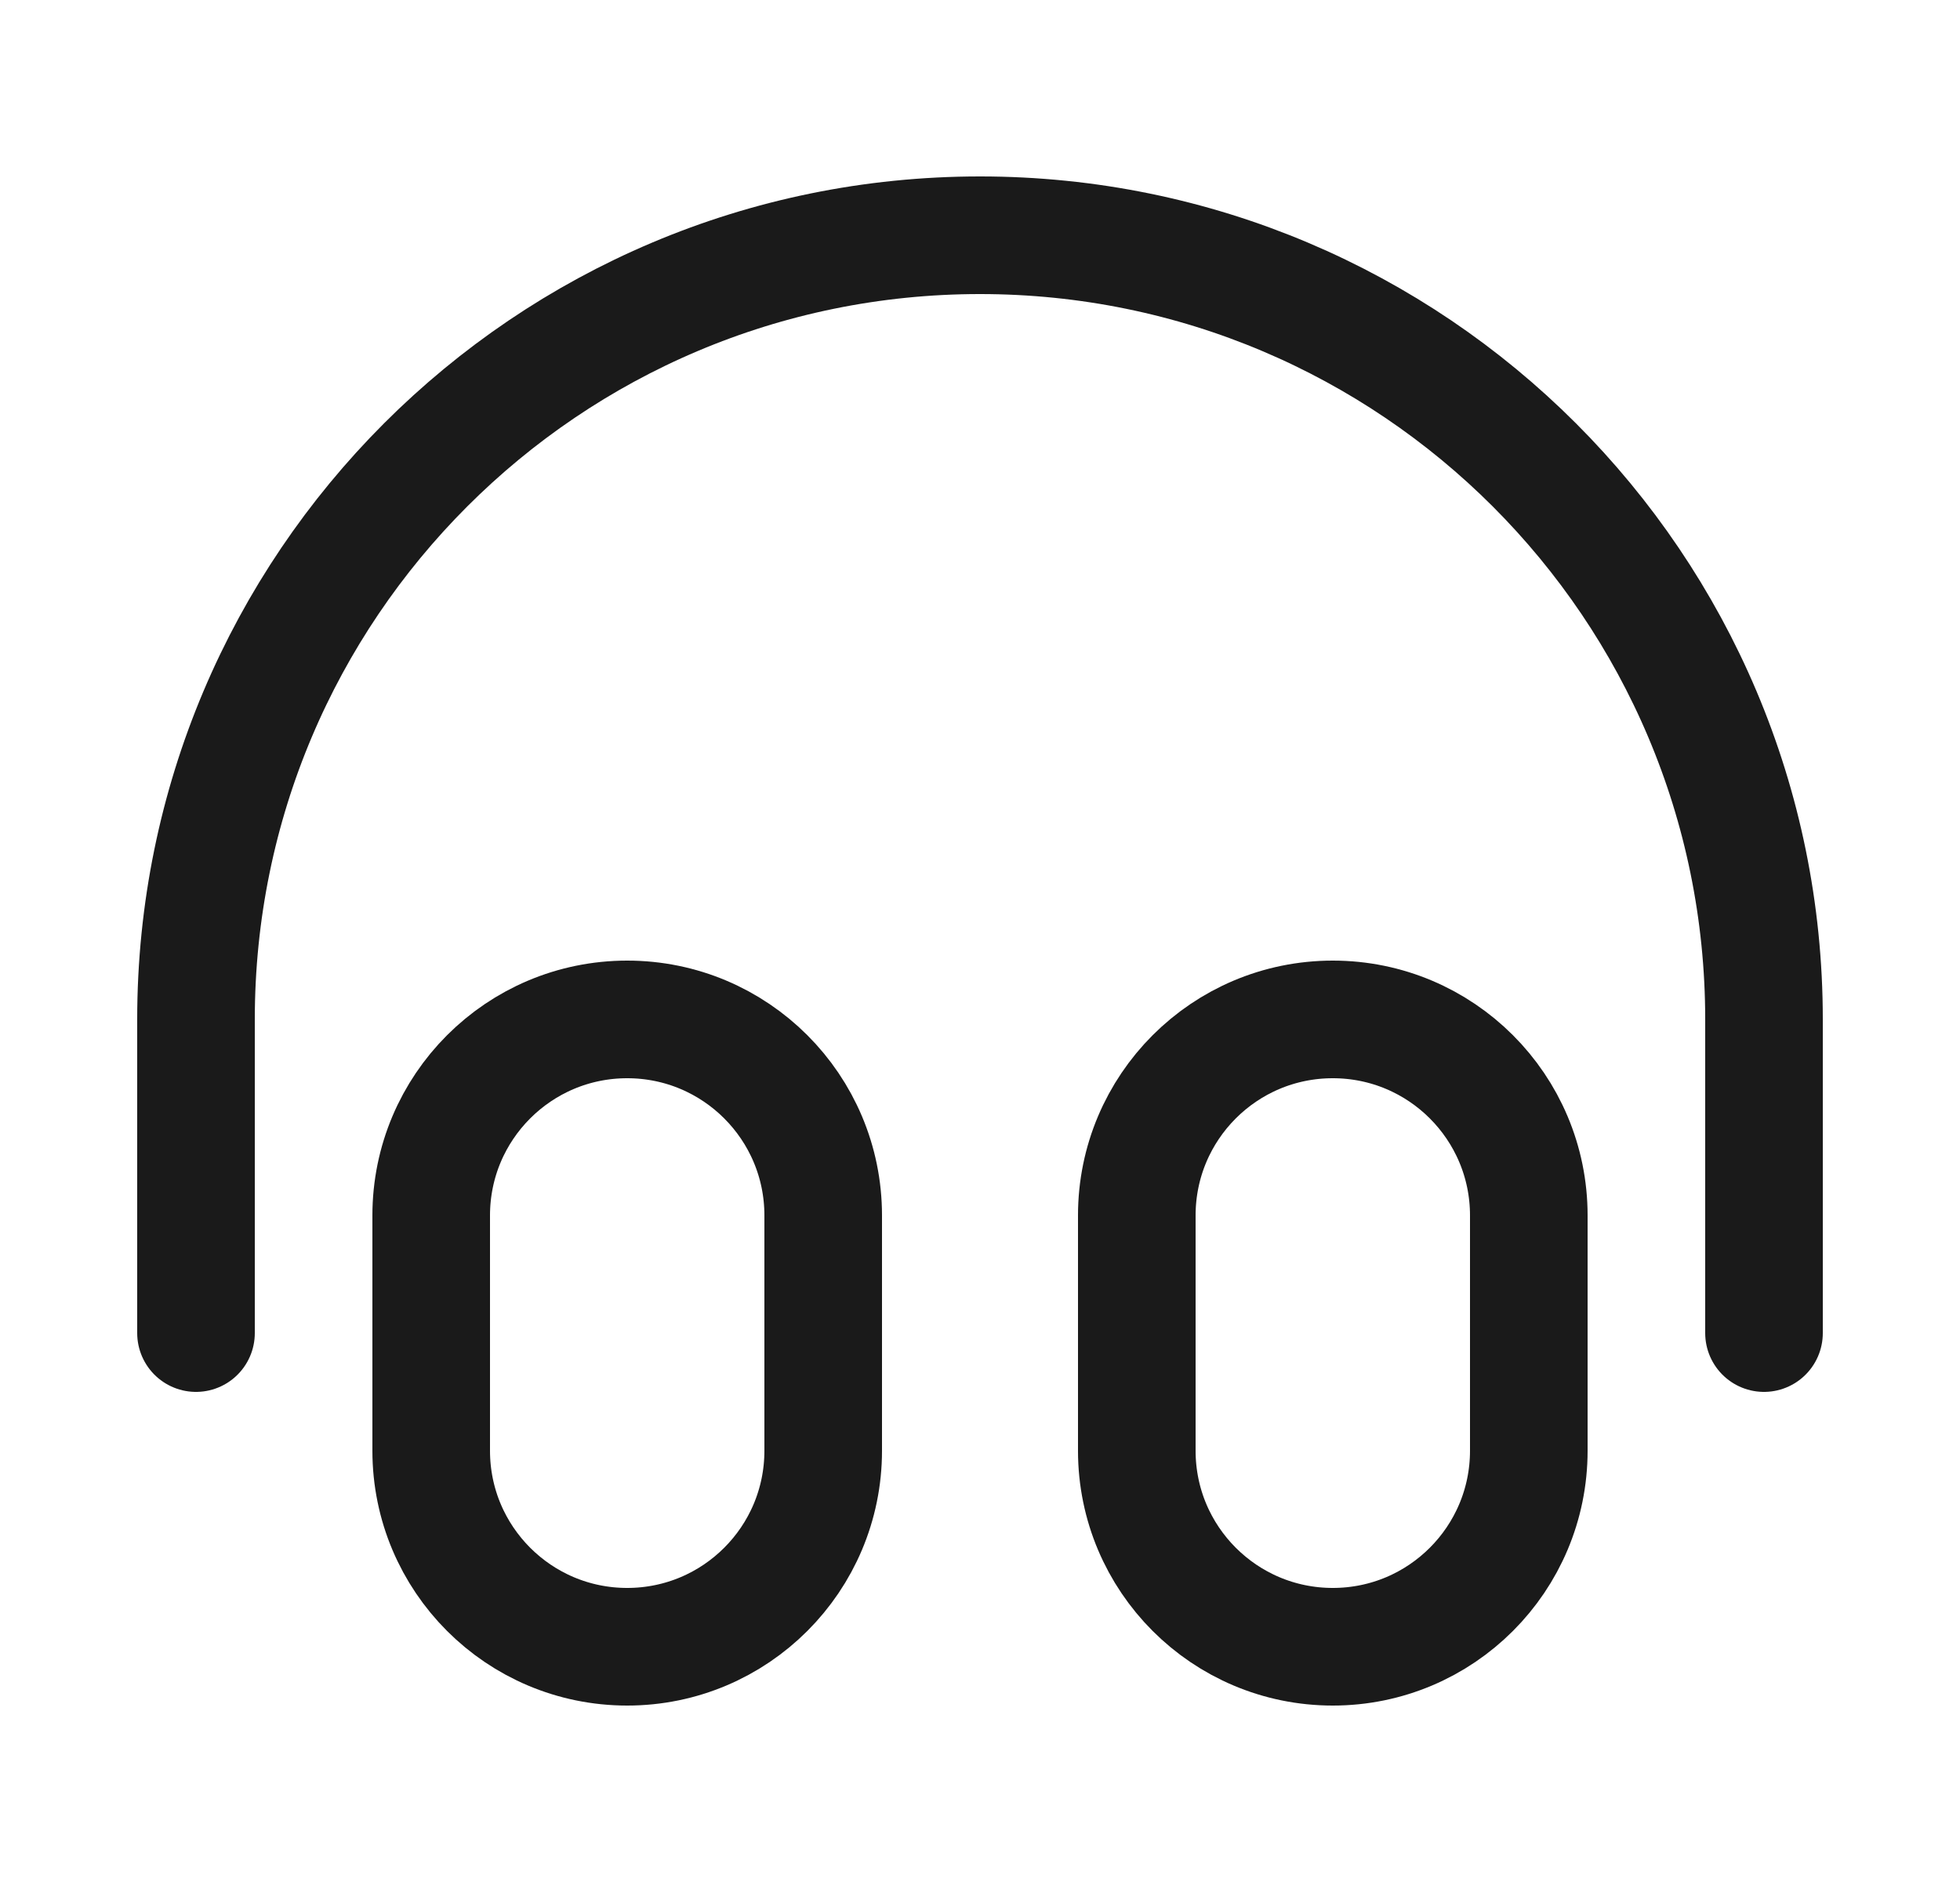
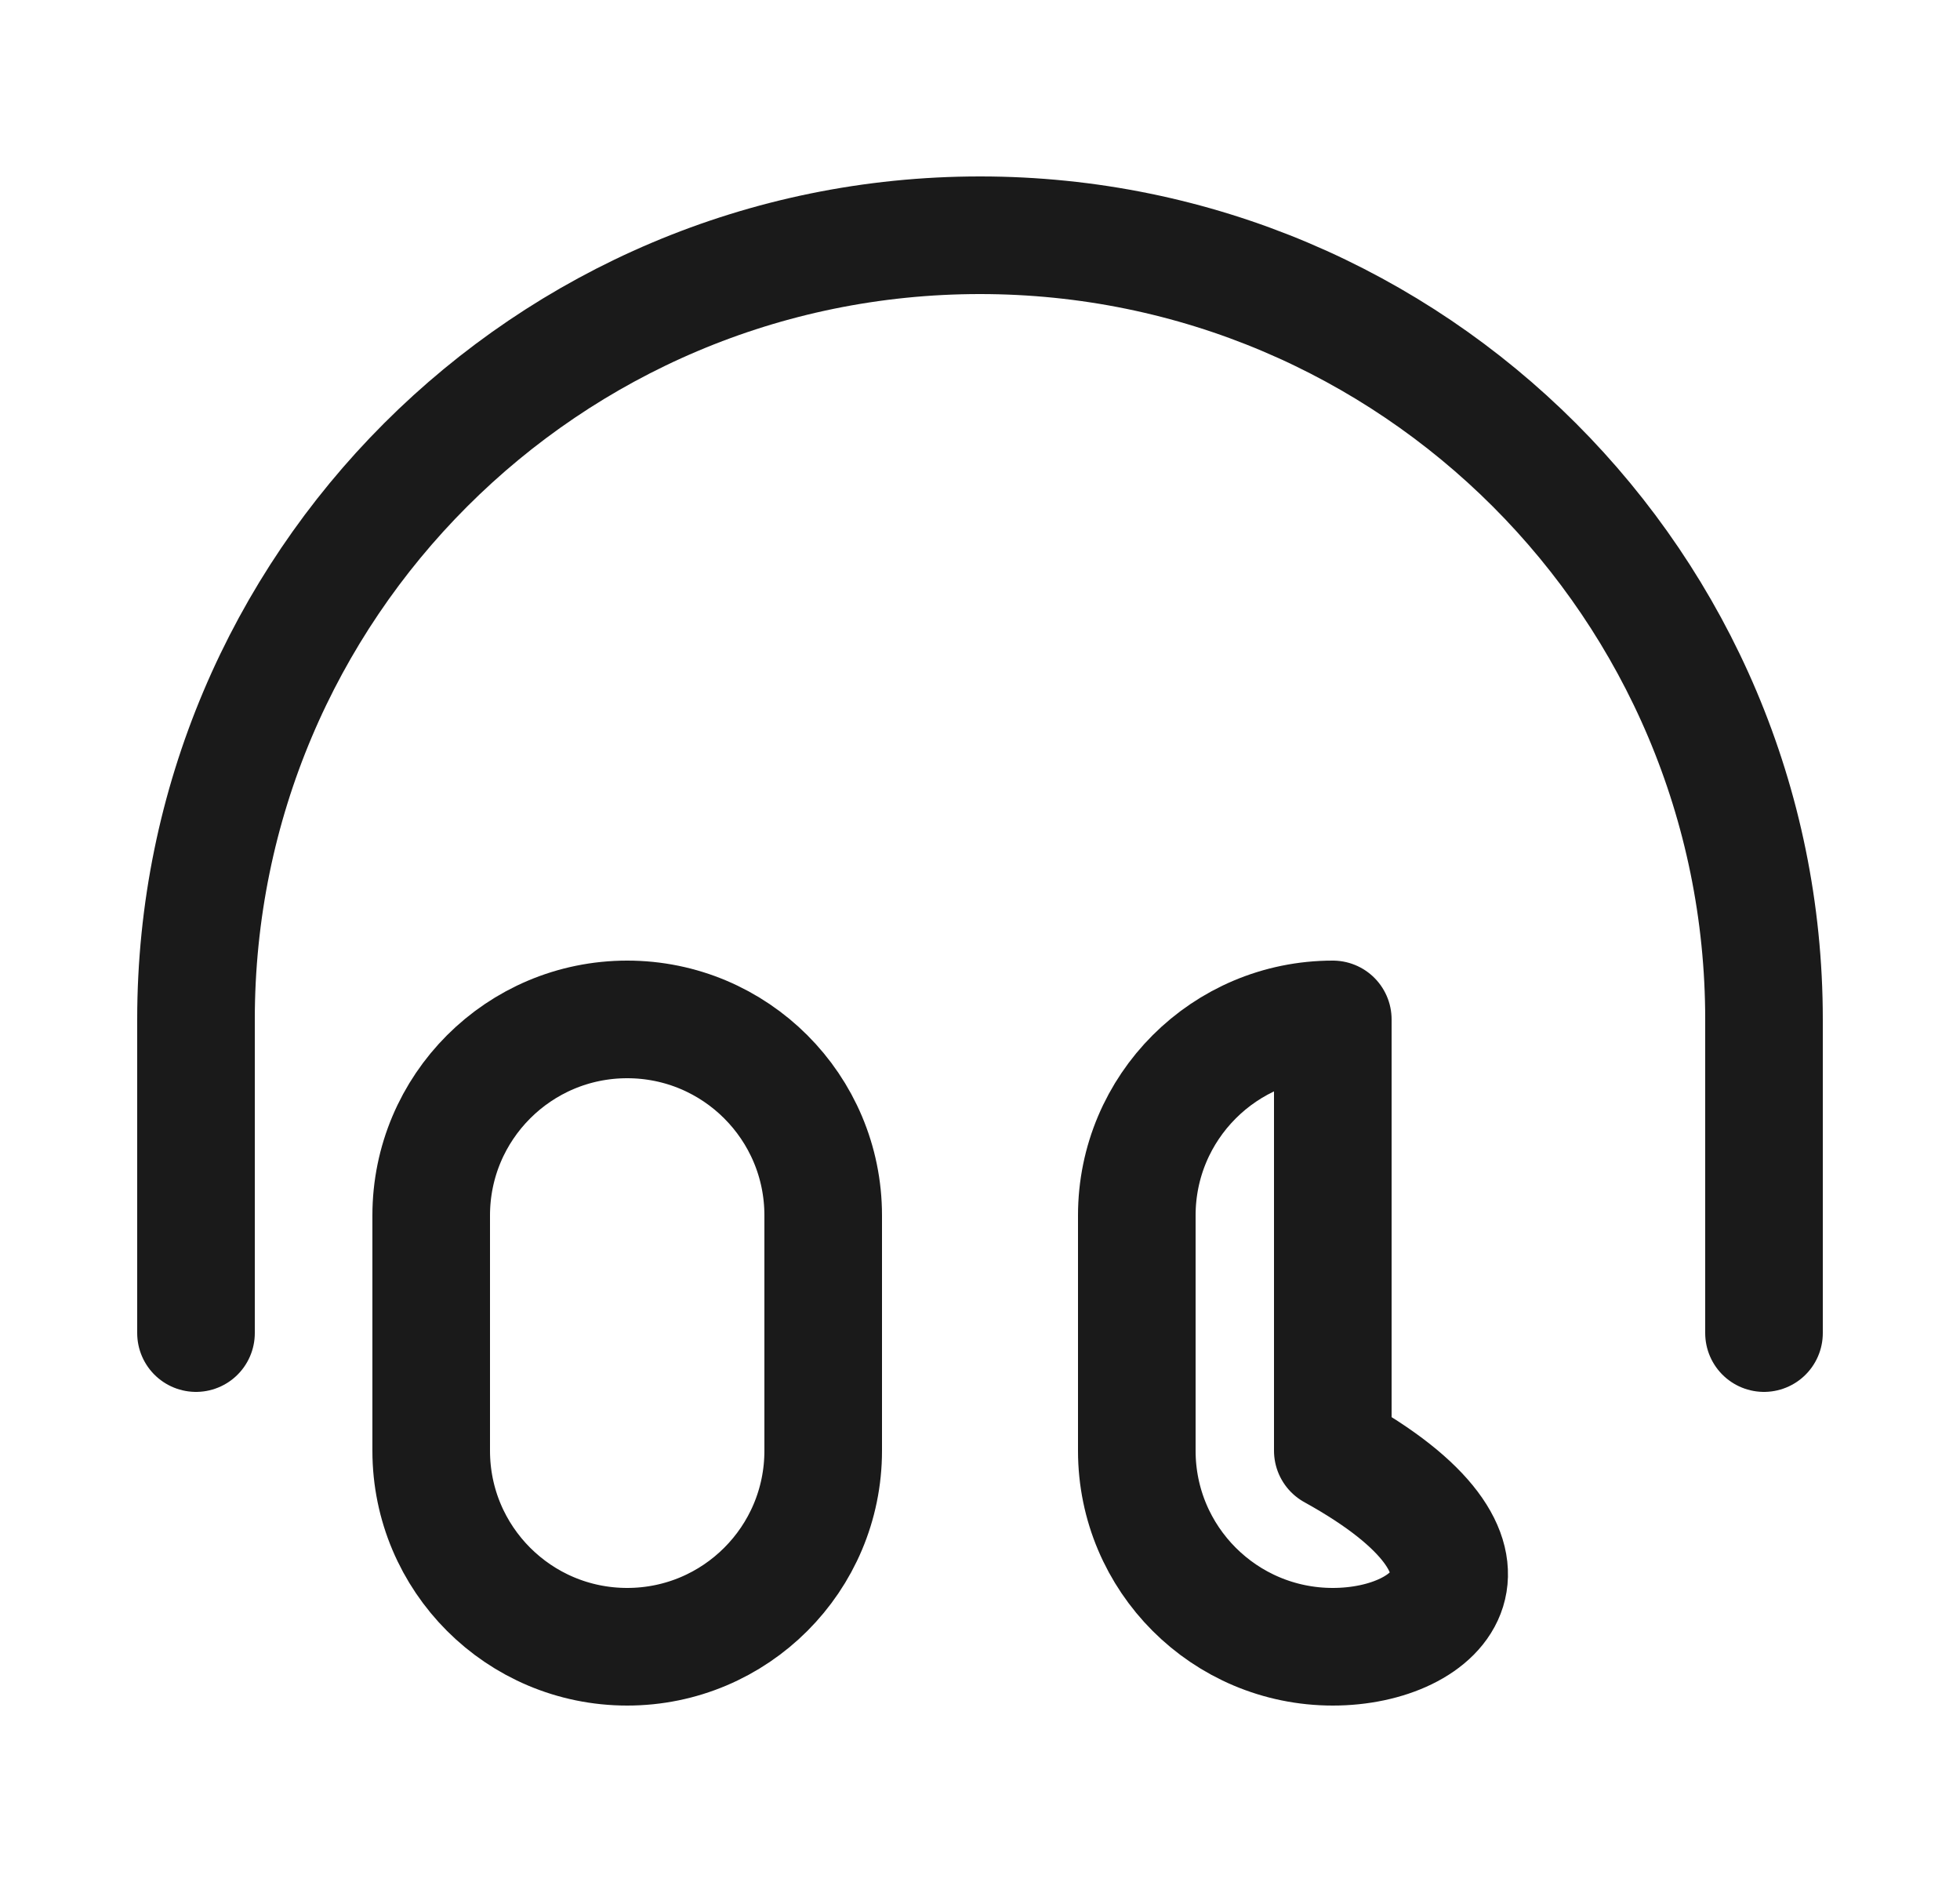
<svg xmlns="http://www.w3.org/2000/svg" width="25" height="24" viewBox="0 0 25 24" fill="none">
-   <path d="M22.5 17V13C22.5 7.477 18.023 3 12.5 3C6.977 3 2.5 7.477 2.5 13V17M8 21C6.619 21 5.5 19.881 5.5 18.5V15.5C5.5 14.119 6.619 13 8 13C9.381 13 10.5 14.119 10.5 15.5V18.5C10.5 19.881 9.381 21 8 21ZM17 21C15.619 21 14.5 19.881 14.5 18.5V15.5C14.5 14.119 15.619 13 17 13C18.381 13 19.5 14.119 19.5 15.5V18.5C19.5 19.881 18.381 21 17 21Z" stroke="#1A1A1A" stroke-width="1.5" stroke-linecap="round" stroke-linejoin="round" />
+   <path d="M22.5 17V13C22.5 7.477 18.023 3 12.5 3C6.977 3 2.5 7.477 2.5 13V17M8 21C6.619 21 5.5 19.881 5.5 18.5V15.5C5.5 14.119 6.619 13 8 13C9.381 13 10.5 14.119 10.5 15.5V18.5C10.5 19.881 9.381 21 8 21ZM17 21C15.619 21 14.5 19.881 14.5 18.5V15.5C14.5 14.119 15.619 13 17 13V18.5C19.5 19.881 18.381 21 17 21Z" stroke="#1A1A1A" stroke-width="1.5" stroke-linecap="round" stroke-linejoin="round" />
</svg>